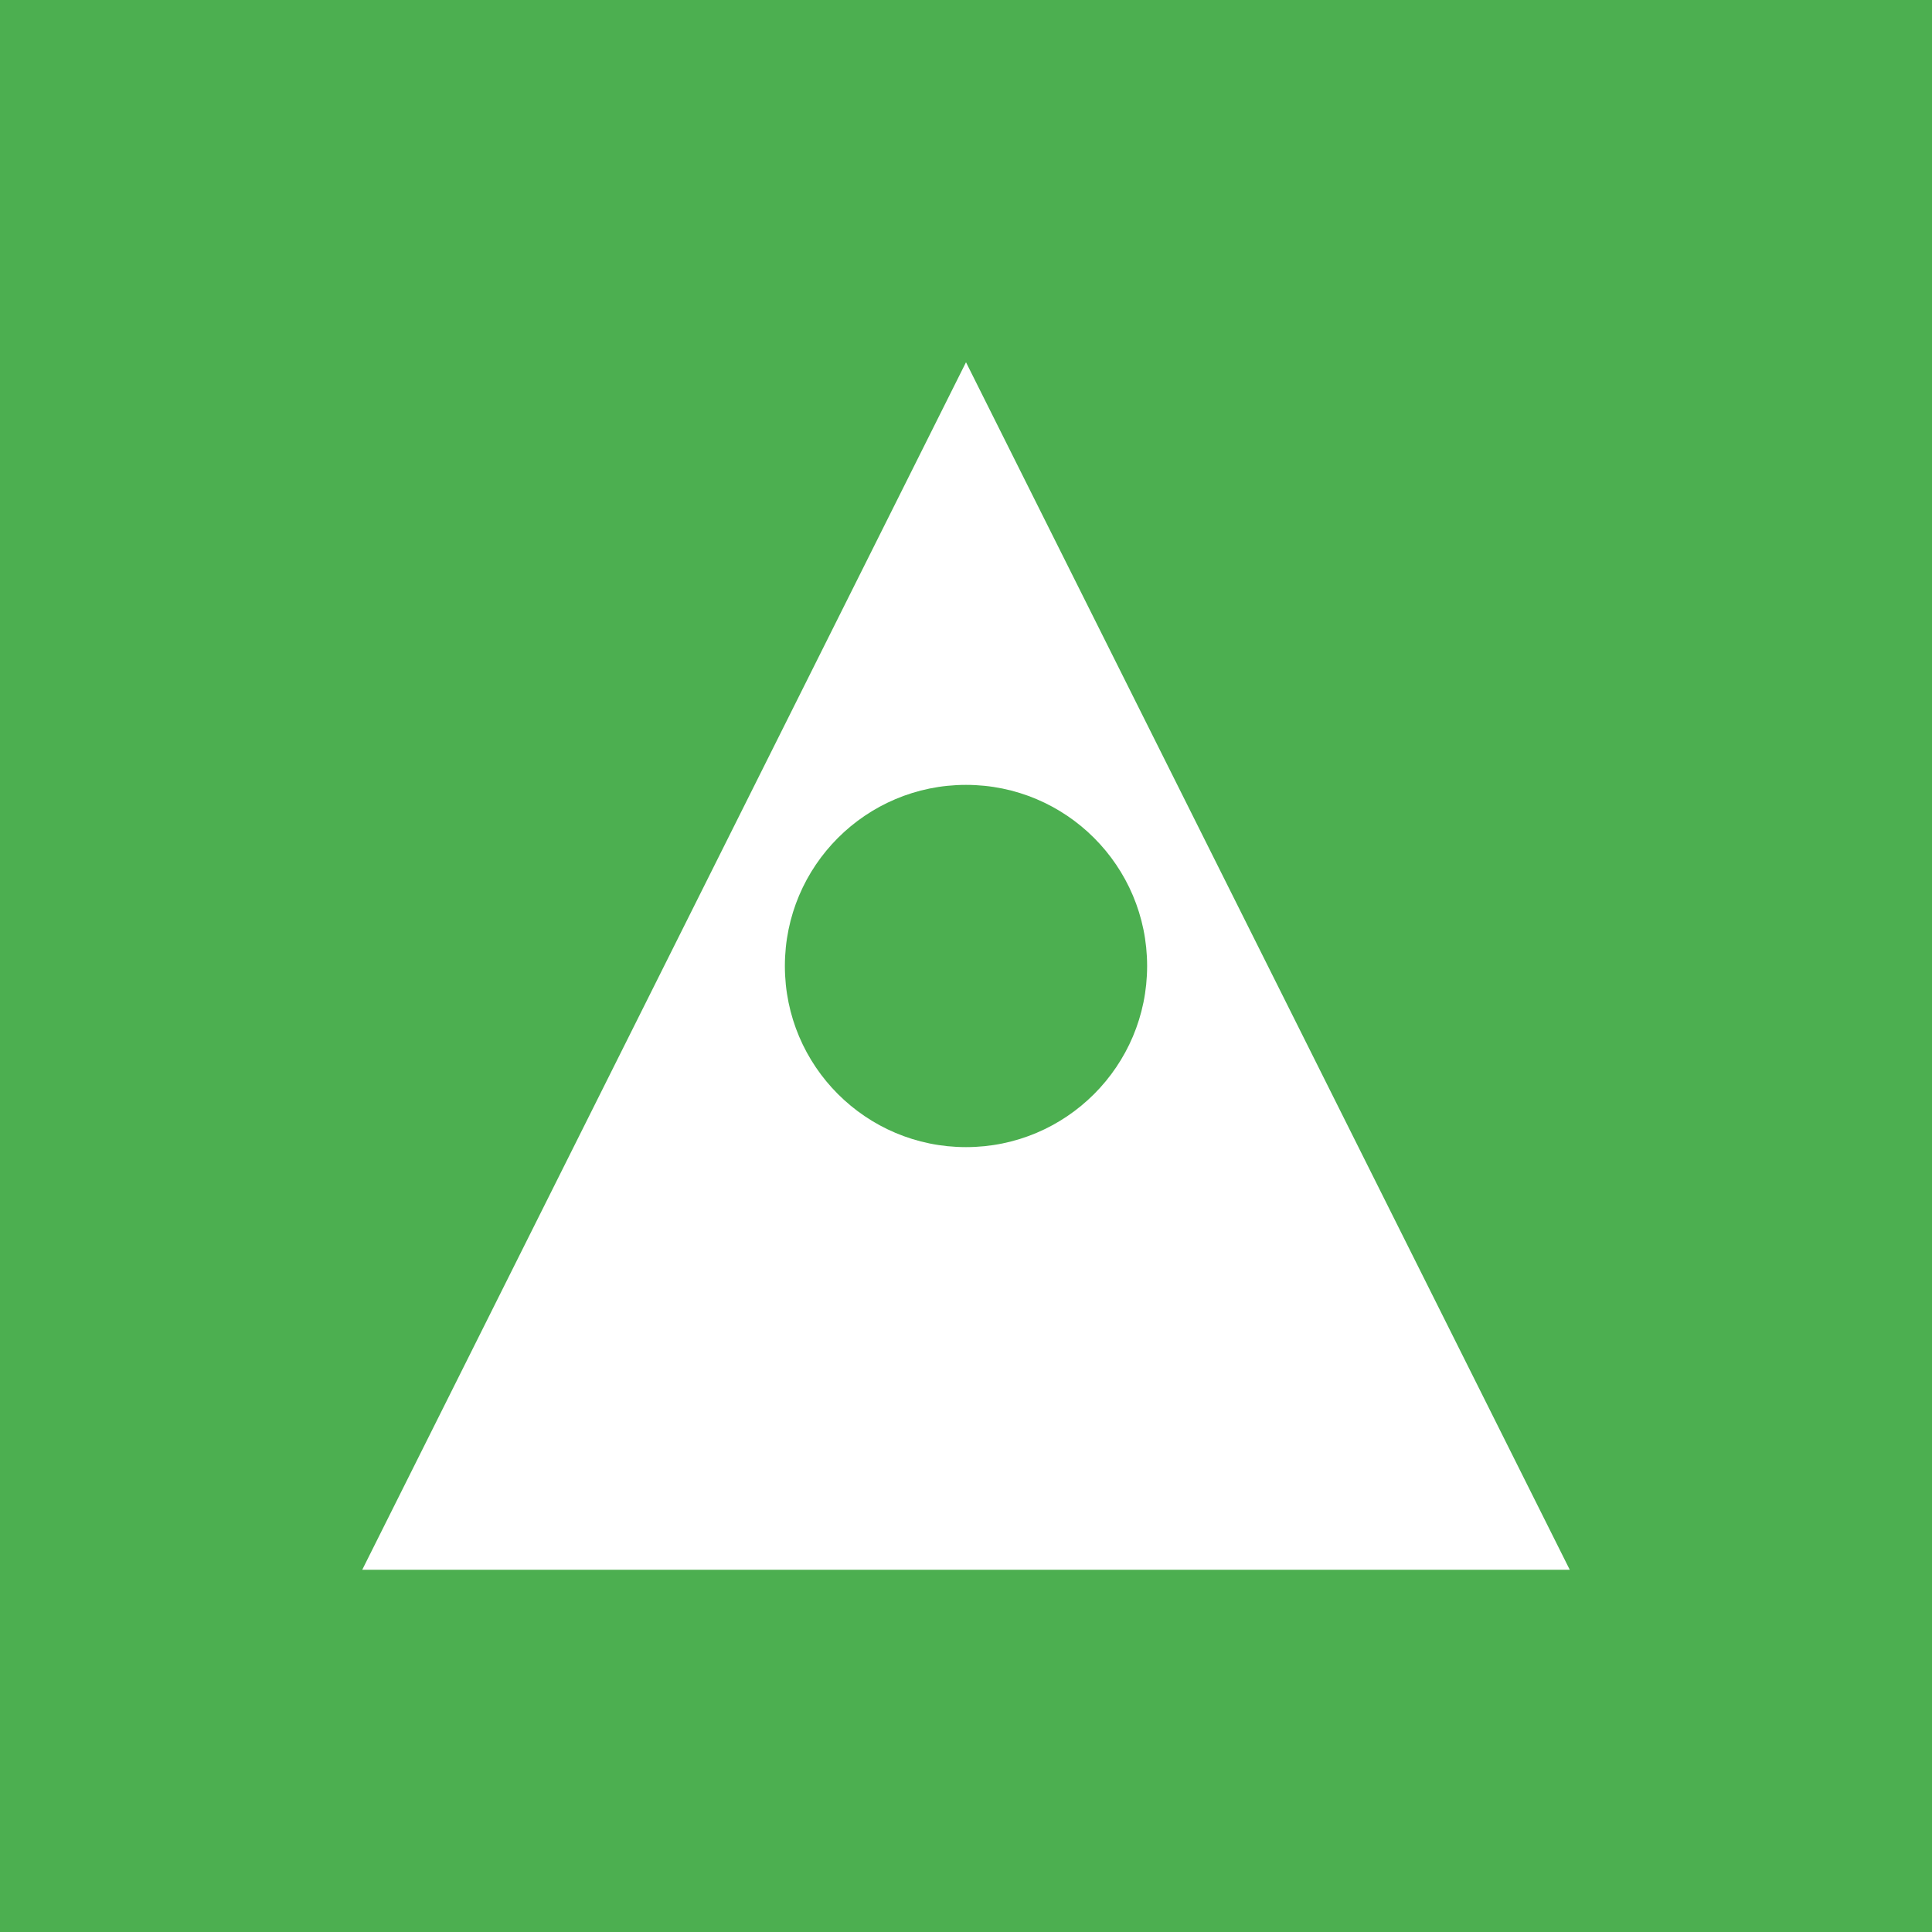
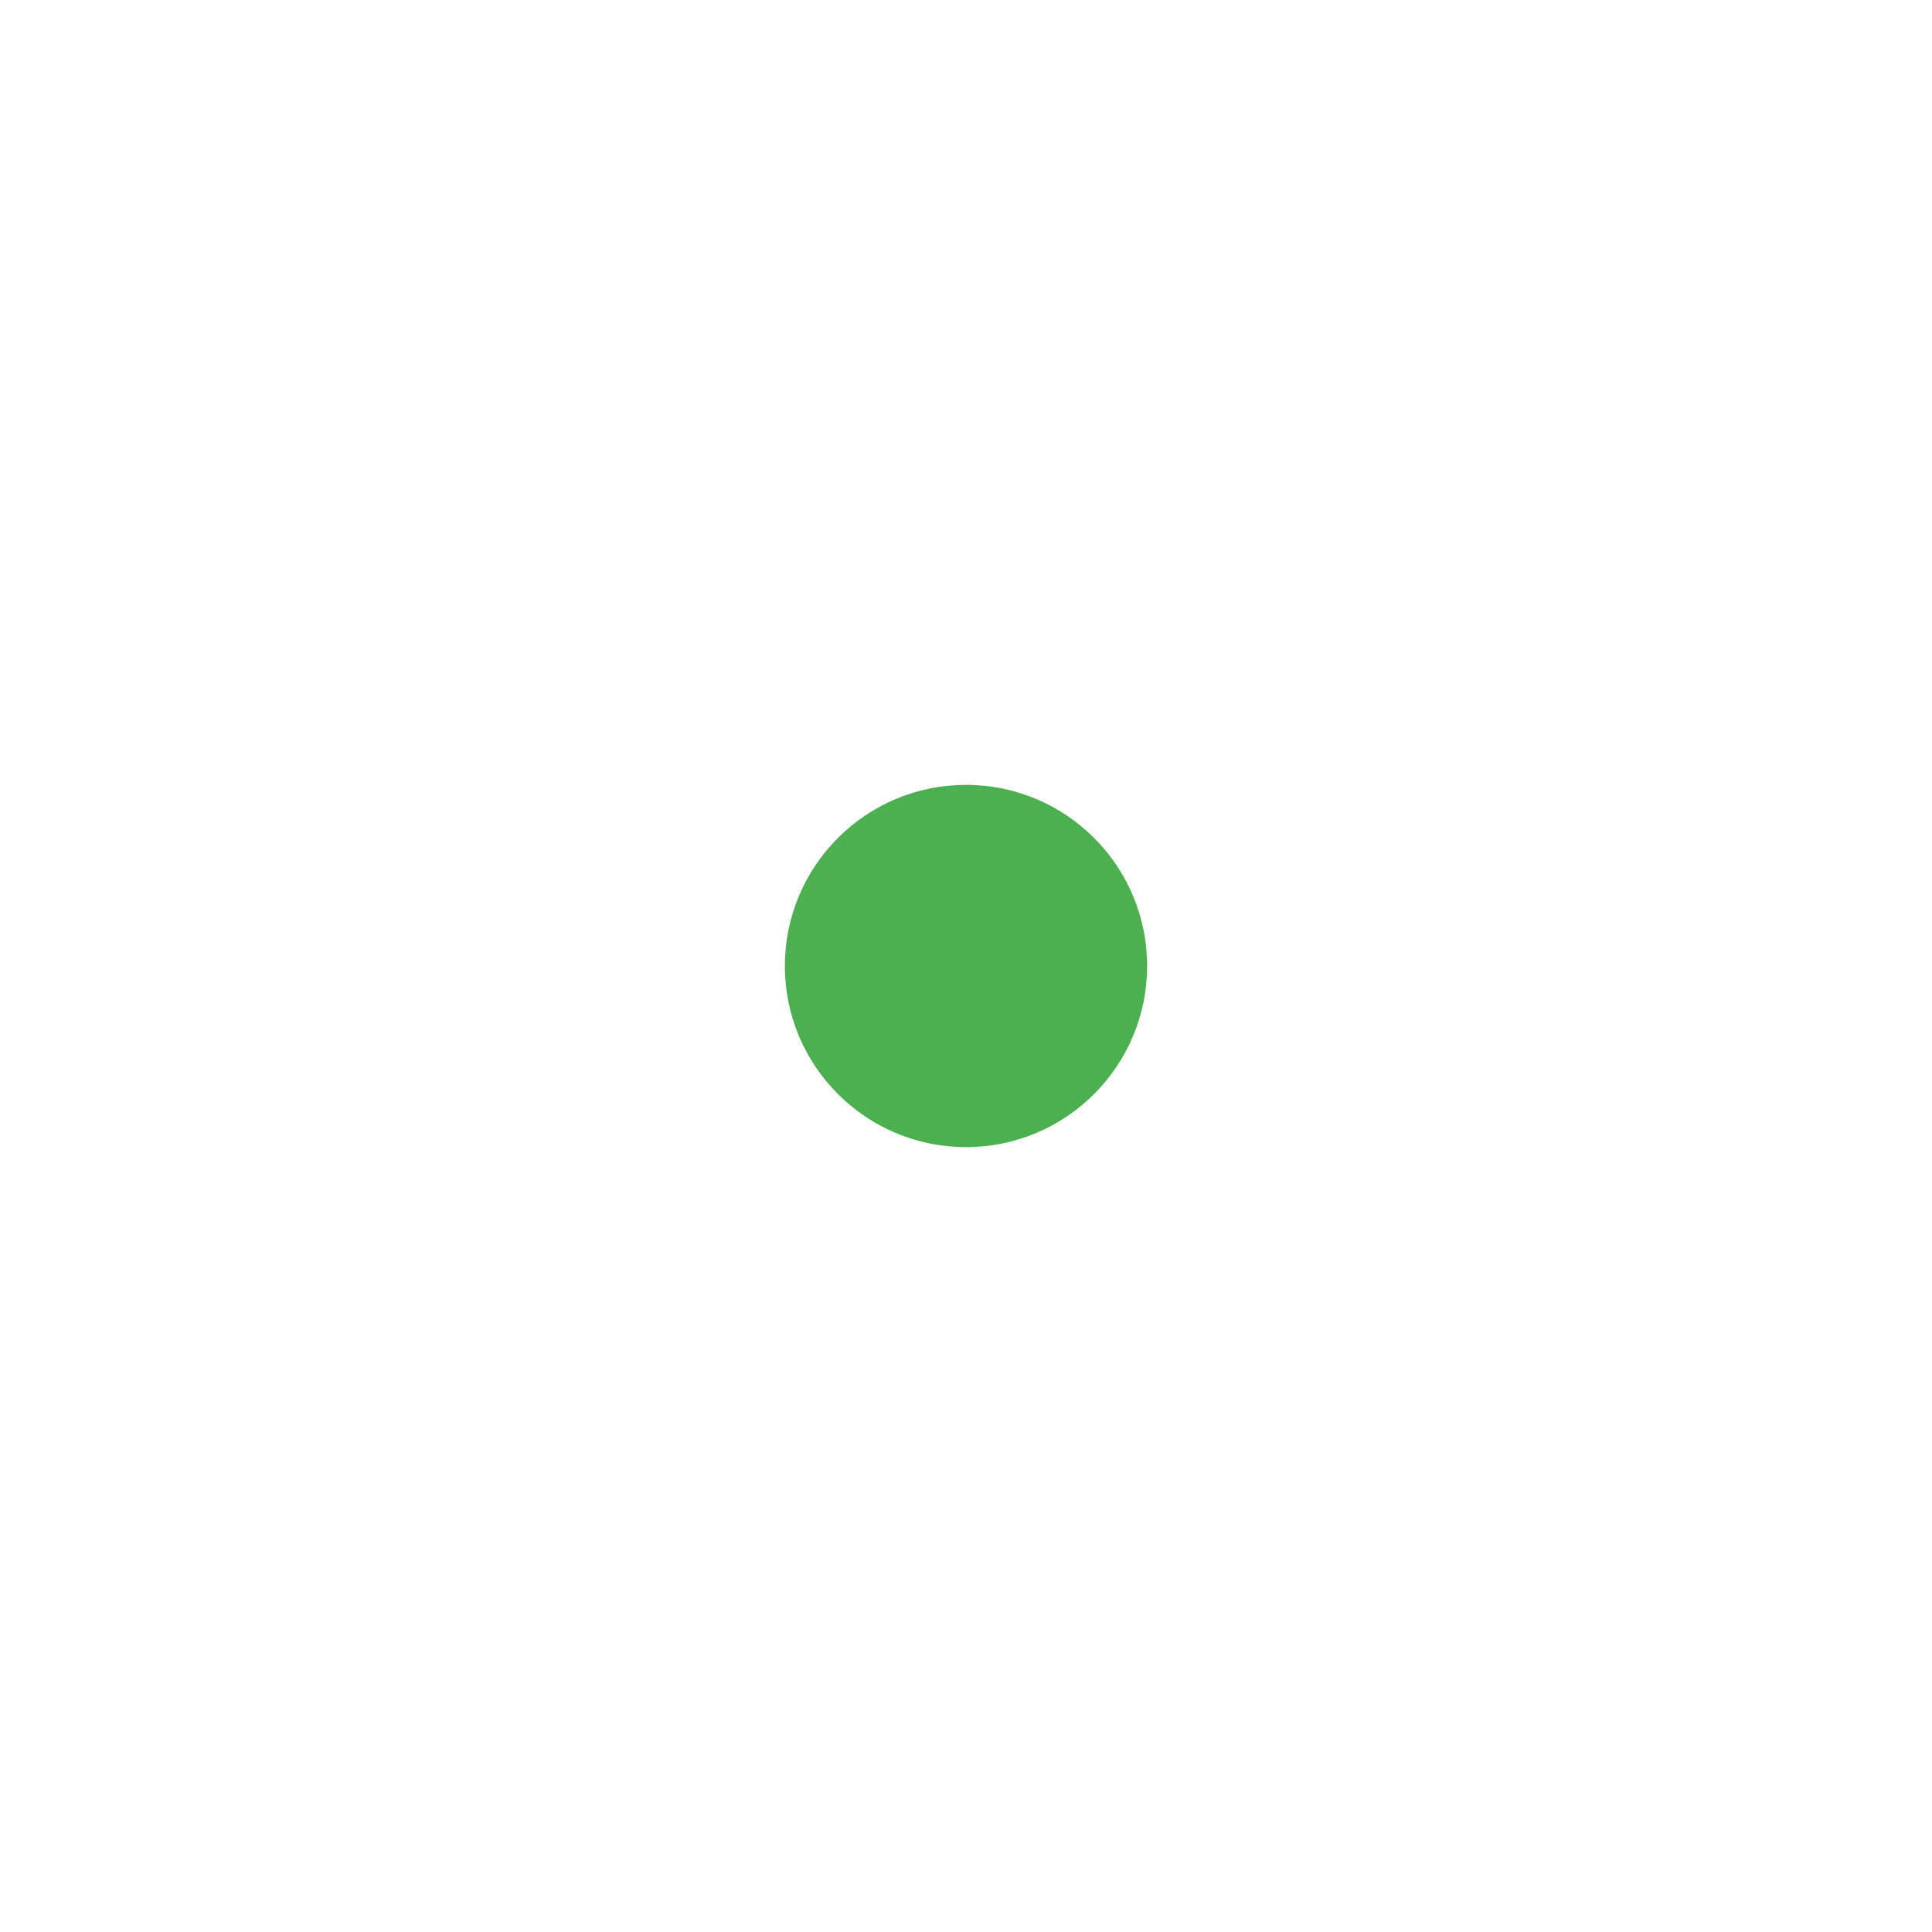
<svg xmlns="http://www.w3.org/2000/svg" viewBox="0 0 32 32">
-   <rect width="32" height="32" fill="#4CAF50" />
-   <path d="M16 6 L26 26 H6 Z" fill="#FFF" />
  <circle cx="16" cy="16" r="3" fill="#4CAF50" />
</svg>